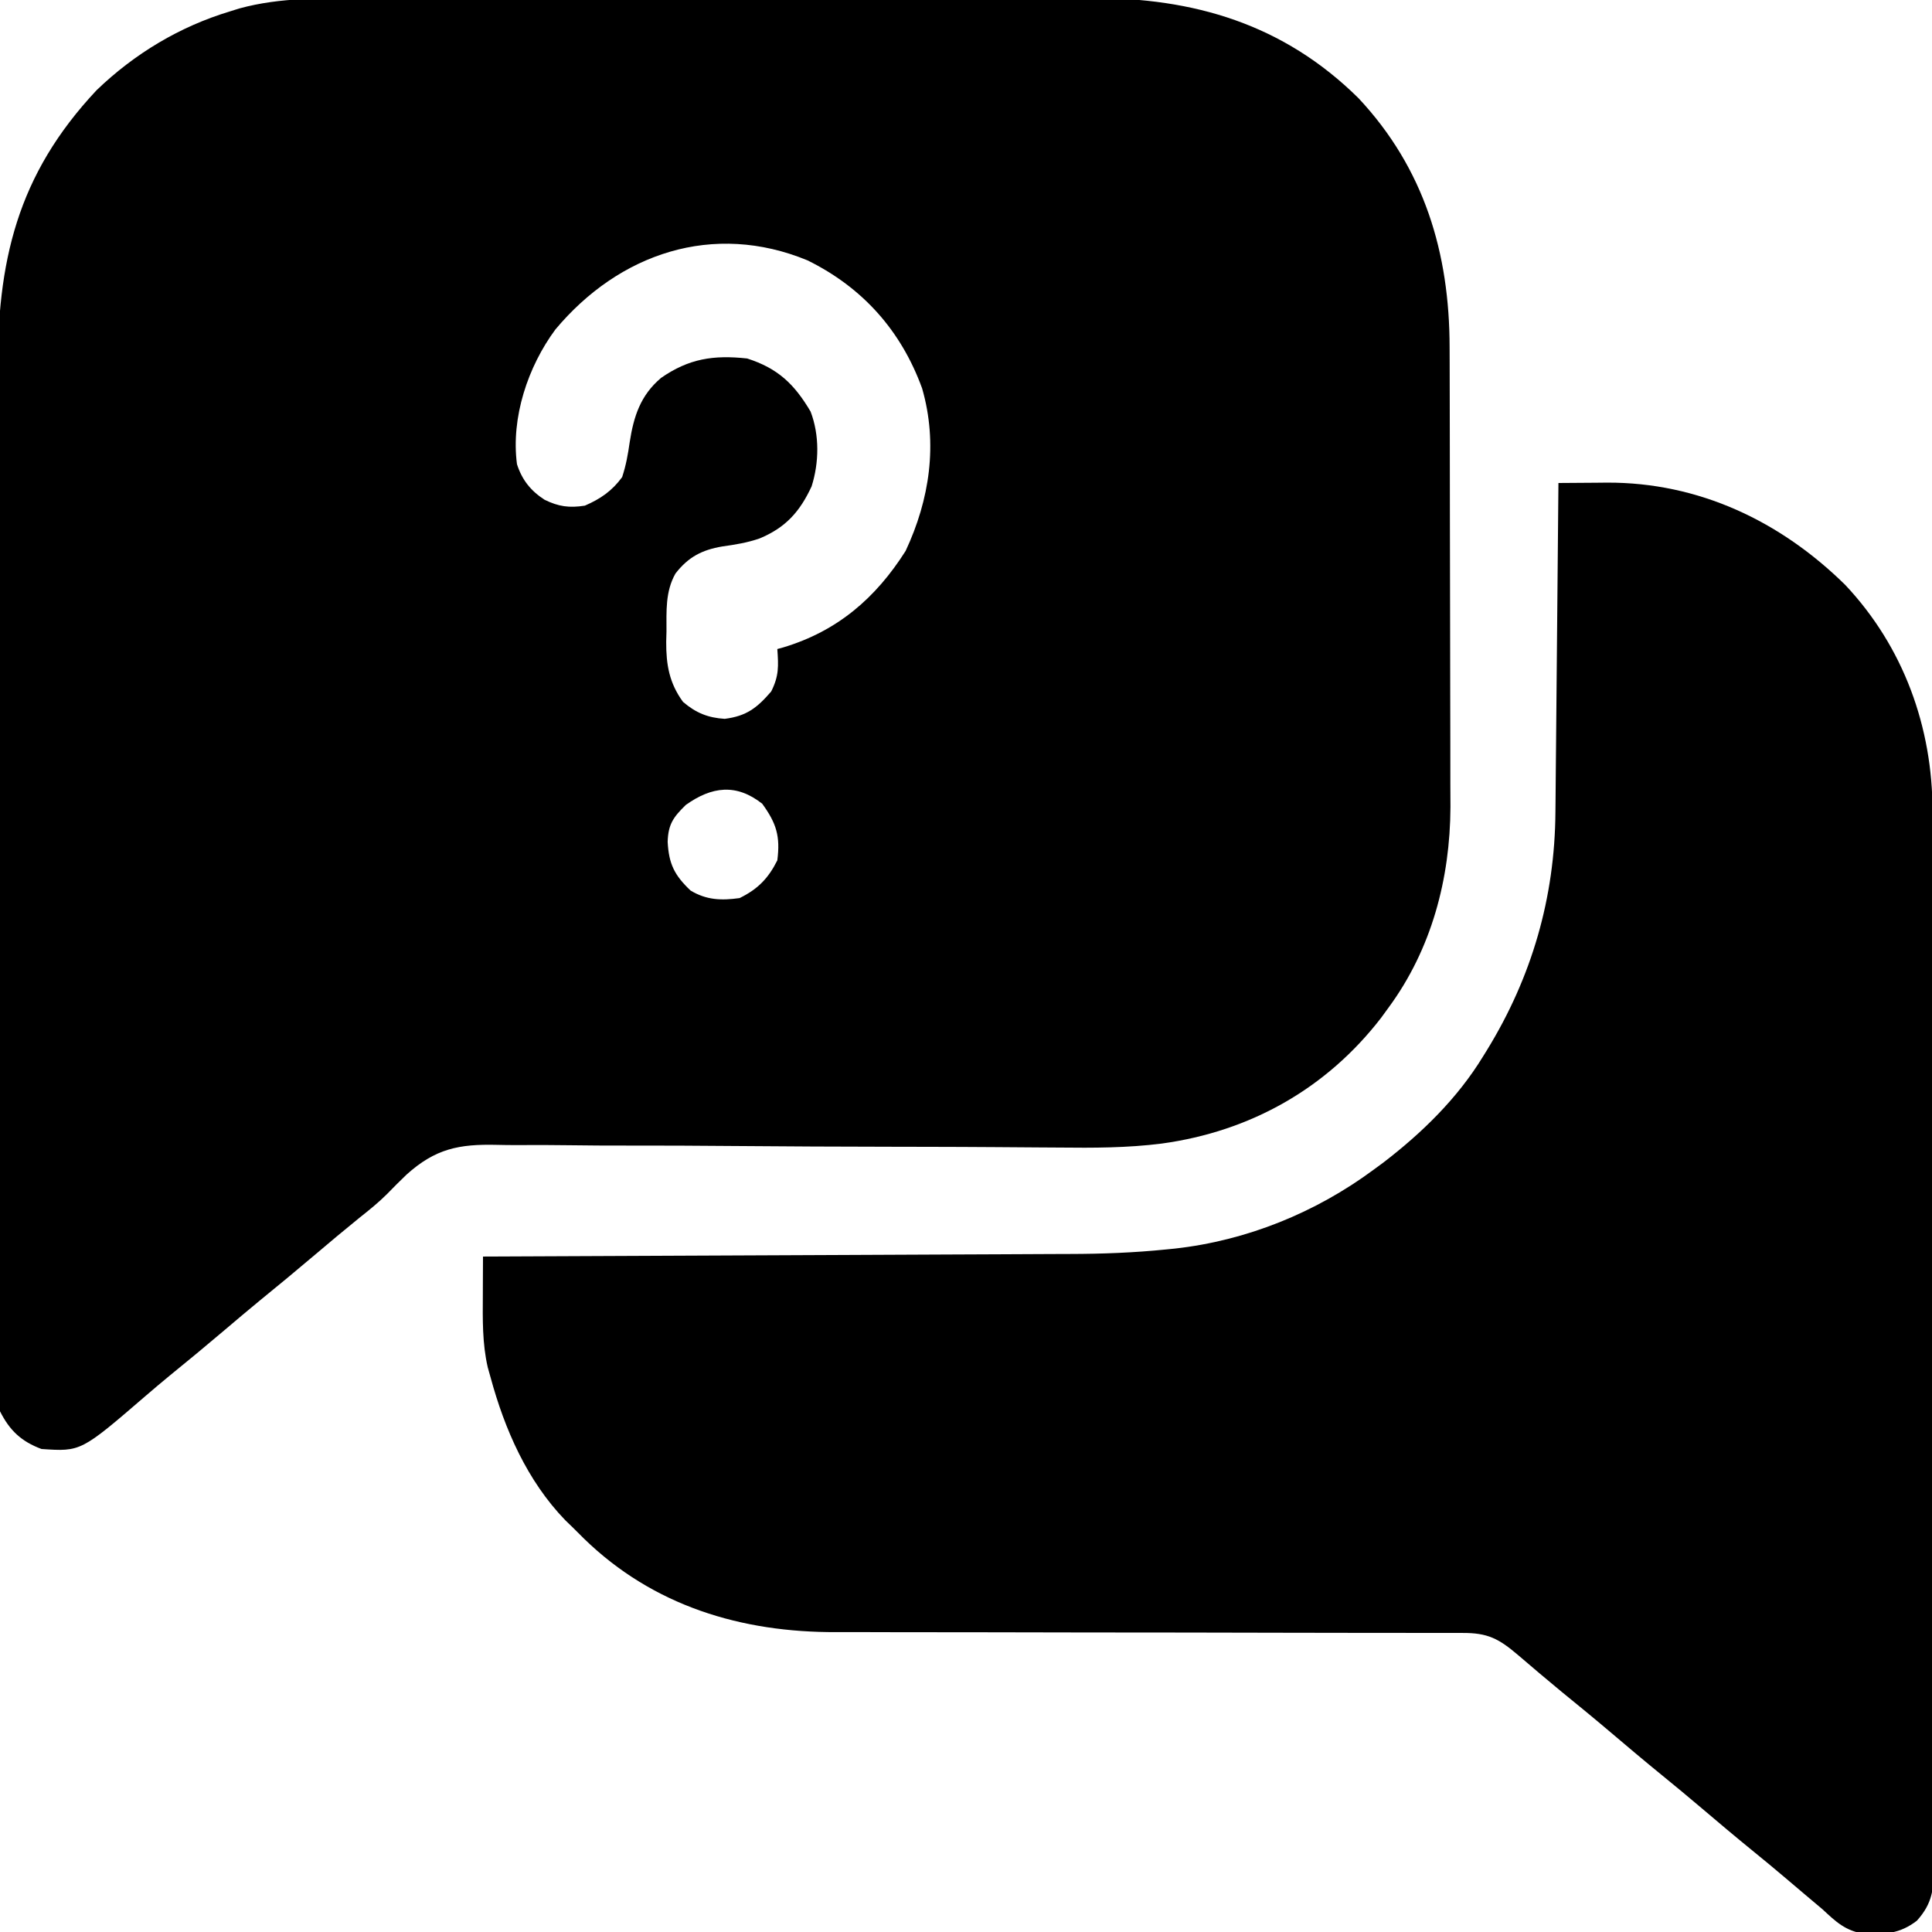
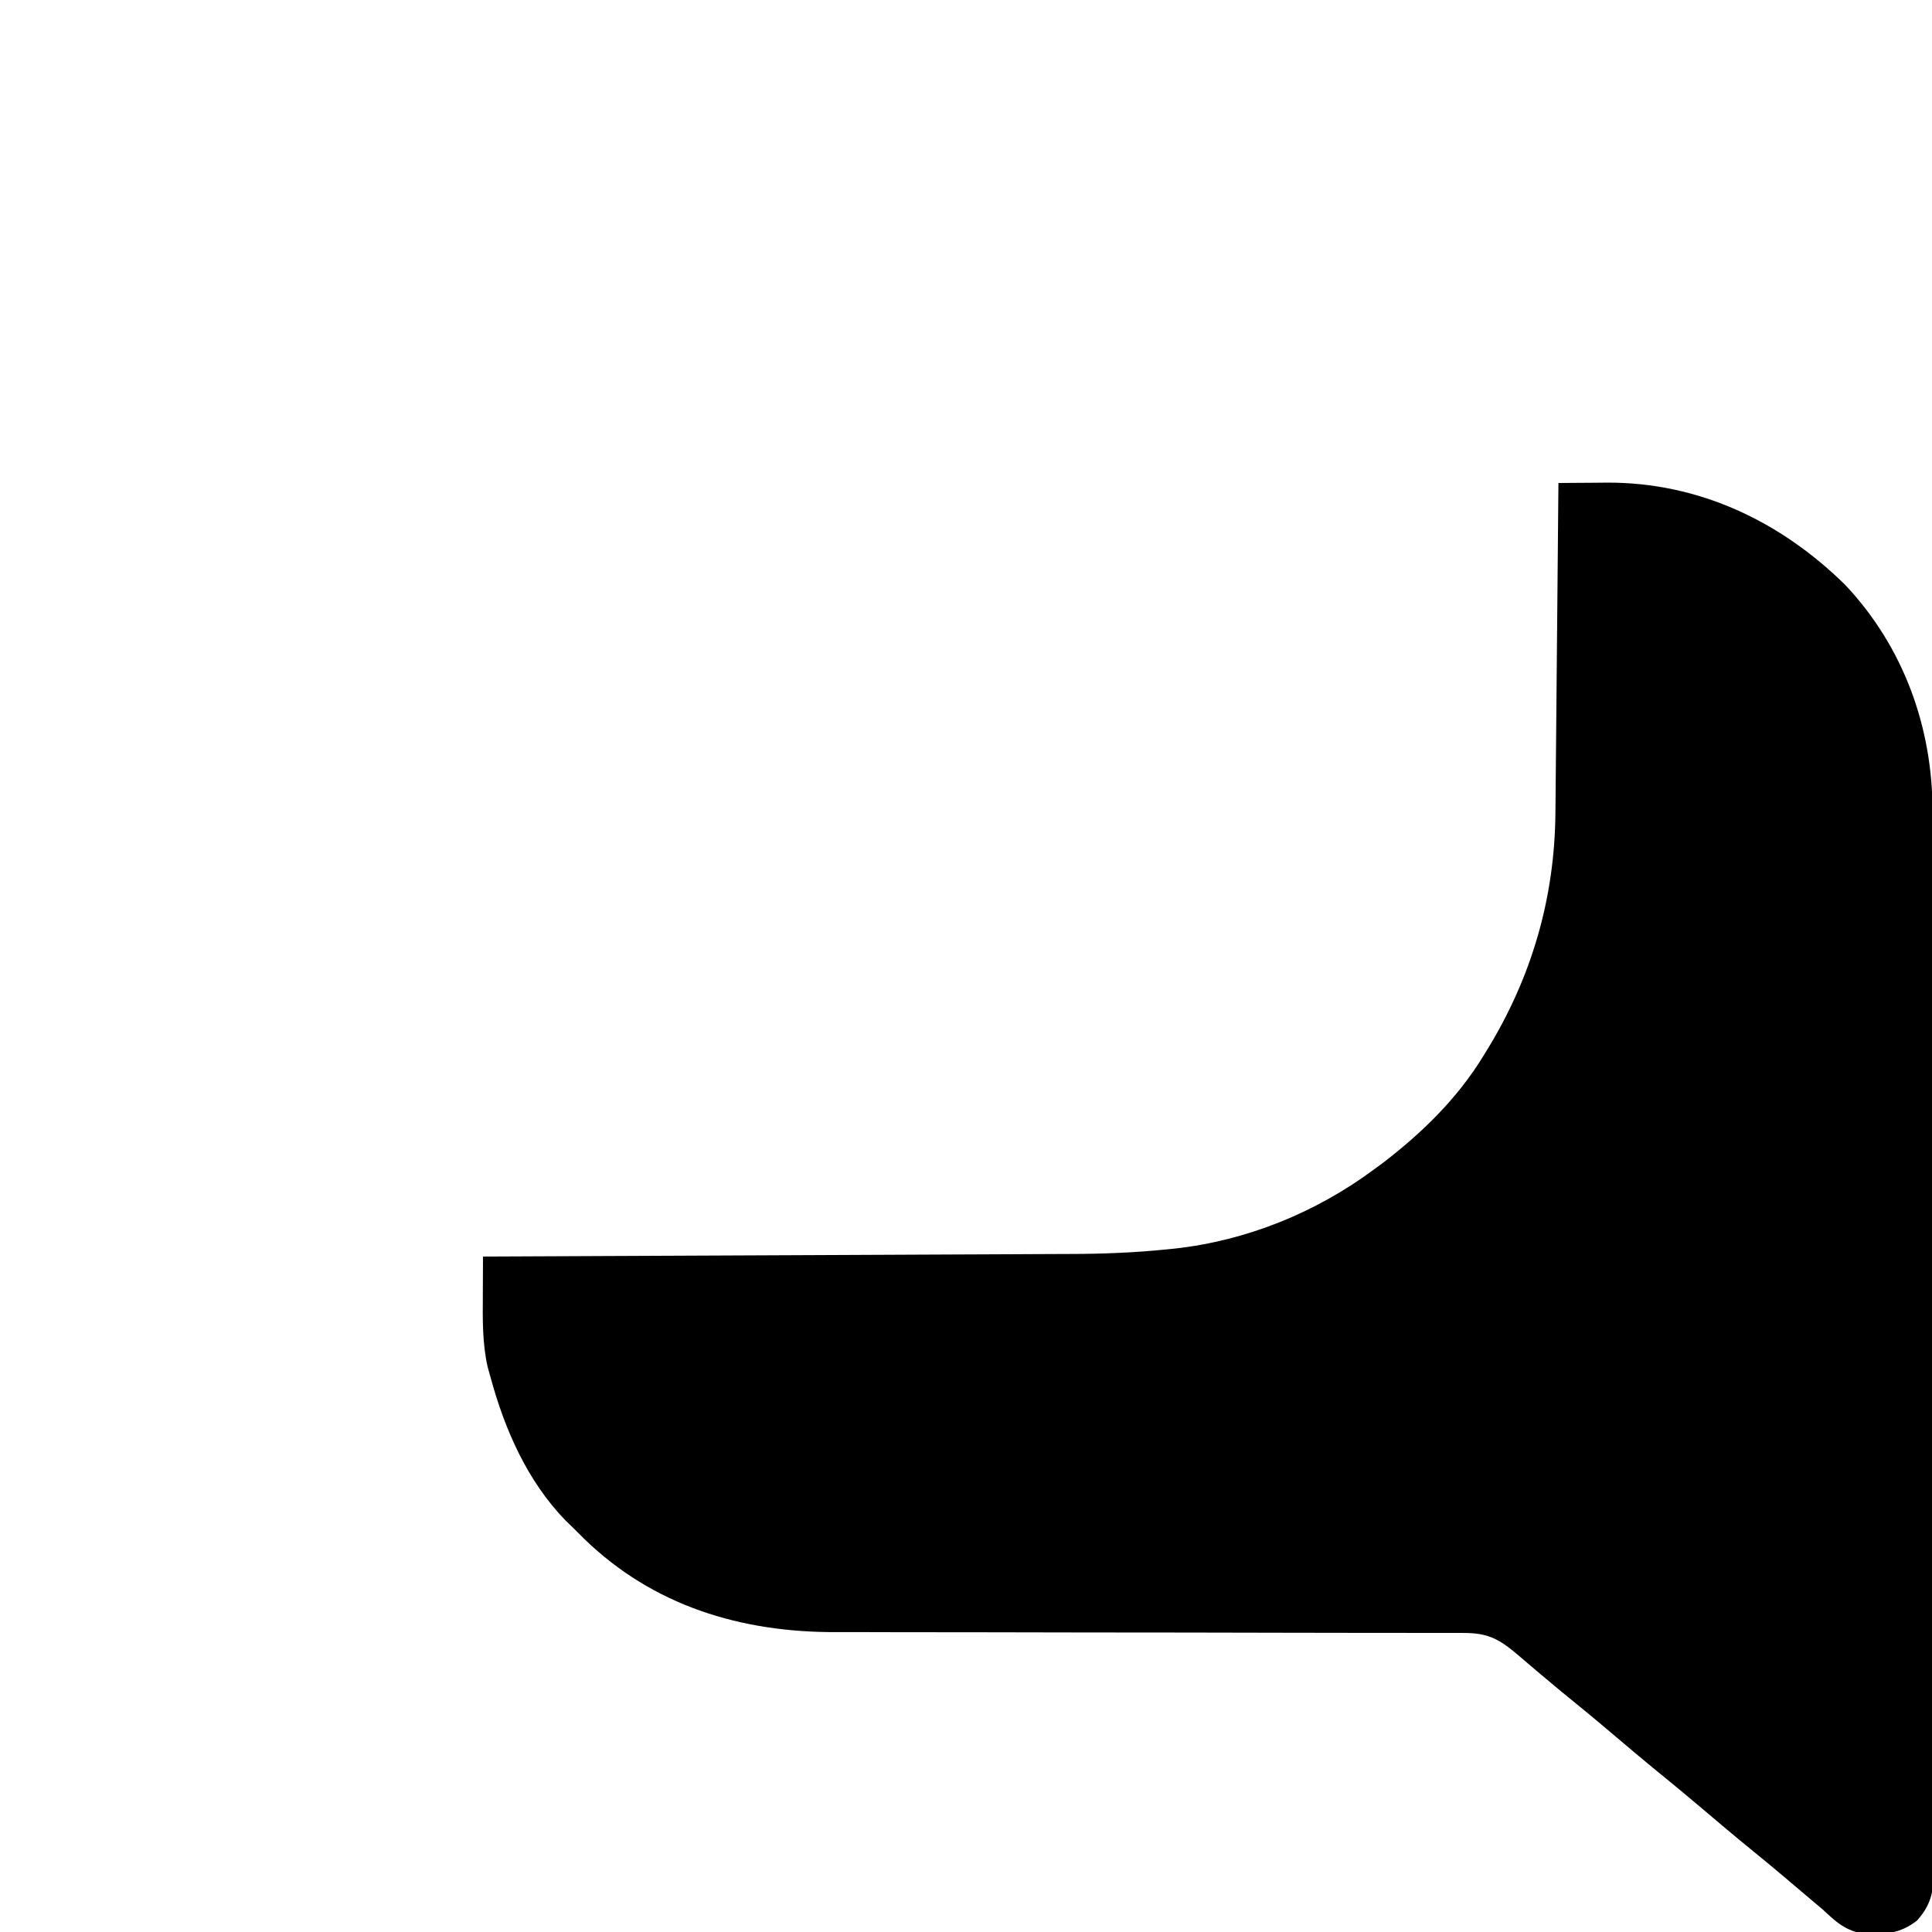
<svg xmlns="http://www.w3.org/2000/svg" width="512" height="512">
-   <path d="M0 0 C2.291 -0.006 4.582 -0.013 6.874 -0.021 C13.066 -0.039 19.258 -0.038 25.45 -0.032 C30.634 -0.029 35.817 -0.035 41.001 -0.041 C53.936 -0.056 66.87 -0.052 79.805 -0.04 C91.003 -0.03 102.201 -0.043 113.399 -0.067 C124.935 -0.091 136.471 -0.101 148.006 -0.094 C154.468 -0.091 160.929 -0.093 167.39 -0.111 C173.47 -0.126 179.55 -0.122 185.63 -0.103 C187.85 -0.1 190.07 -0.103 192.29 -0.113 C219.592 -0.233 243.342 6.794 263.206 26.404 C280.654 45.037 287.348 67.438 287.367 92.455 C287.372 93.88 287.377 95.305 287.382 96.73 C287.395 100.588 287.402 104.445 287.406 108.303 C287.409 110.721 287.413 113.138 287.418 115.555 C287.431 123.137 287.441 130.72 287.445 138.302 C287.449 147.018 287.467 155.733 287.496 164.448 C287.517 171.209 287.527 177.969 287.529 184.73 C287.53 188.756 287.536 192.782 287.554 196.808 C287.57 200.604 287.572 204.399 287.563 208.194 C287.562 210.225 287.576 212.256 287.59 214.287 C287.505 233.309 282.572 251.96 271.206 267.404 C270.222 268.756 270.222 268.756 269.218 270.135 C254.726 288.918 234.515 300.259 211.071 303.46 C201.974 304.616 192.983 304.62 183.829 304.517 C182.048 304.505 180.267 304.494 178.486 304.484 C174.684 304.462 170.883 304.434 167.082 304.403 C161.057 304.357 155.032 304.339 149.007 304.326 C147.474 304.323 147.474 304.323 145.91 304.32 C143.822 304.315 141.734 304.311 139.646 304.307 C125.645 304.278 111.645 304.234 97.645 304.106 C88.163 304.02 78.682 303.98 69.199 303.993 C64.196 303.998 59.196 303.98 54.194 303.905 C49.488 303.835 44.787 303.827 40.081 303.864 C38.367 303.867 36.652 303.848 34.938 303.804 C24.845 303.561 18.566 304.804 10.917 311.711 C9.168 313.39 7.459 315.096 5.772 316.837 C3.514 319.097 1.084 321.045 -1.419 323.029 C-5.422 326.271 -9.37 329.568 -13.294 332.904 C-18.144 337.025 -23.046 341.074 -27.982 345.092 C-31.112 347.666 -34.206 350.28 -37.294 352.904 C-42.139 357.021 -47.033 361.069 -51.97 365.076 C-54.03 366.774 -56.066 368.488 -58.087 370.232 C-75.35 385.112 -75.35 385.112 -85.794 384.404 C-91.132 382.416 -94.248 379.497 -96.794 374.404 C-96.892 372.78 -96.927 371.153 -96.931 369.526 C-96.936 368.489 -96.941 367.451 -96.947 366.383 C-96.947 365.234 -96.948 364.086 -96.948 362.902 C-96.952 361.689 -96.957 360.475 -96.961 359.225 C-96.972 355.846 -96.979 352.467 -96.984 349.088 C-96.99 345.446 -97.001 341.805 -97.012 338.164 C-97.036 329.359 -97.051 320.555 -97.064 311.75 C-97.068 309.261 -97.072 306.772 -97.076 304.283 C-97.101 288.815 -97.123 273.347 -97.135 257.879 C-97.138 254.294 -97.141 250.708 -97.144 247.123 C-97.145 246.232 -97.146 245.341 -97.147 244.423 C-97.159 230.022 -97.192 215.621 -97.234 201.22 C-97.277 186.42 -97.3 171.62 -97.305 156.82 C-97.309 148.517 -97.32 140.214 -97.353 131.911 C-97.382 124.831 -97.392 117.751 -97.381 110.671 C-97.376 107.065 -97.379 103.46 -97.404 99.855 C-97.601 69.806 -92.332 46.81 -71.169 24.279 C-61.115 14.614 -49.162 7.425 -35.794 3.404 C-34.991 3.152 -34.187 2.899 -33.359 2.64 C-22.337 -0.367 -11.343 -0.026 0 0 Z M50.393 87.717 C43.097 97.577 38.593 111.075 40.206 123.404 C41.534 127.57 43.854 130.473 47.518 132.842 C51.227 134.657 54.066 135.058 58.206 134.404 C62.355 132.602 65.401 130.504 68.081 126.842 C69.115 123.683 69.615 120.869 70.081 117.592 C71.148 110.704 72.949 105.16 78.393 100.552 C85.763 95.437 92.266 94.436 101.206 95.404 C109.381 98.02 113.72 102.204 118.018 109.467 C120.403 115.697 120.286 122.993 118.292 129.291 C115.183 136 111.429 140.215 104.518 143.092 C101.251 144.231 98.065 144.738 94.643 145.217 C89.237 146.118 85.589 148.034 82.206 152.404 C79.497 157.202 79.838 162.358 79.831 167.717 C79.806 168.629 79.782 169.541 79.757 170.48 C79.73 176.557 80.566 181.409 84.206 186.404 C87.587 189.305 90.812 190.631 95.268 190.904 C101.062 190.168 103.819 188.009 107.581 183.654 C109.655 179.506 109.522 176.987 109.206 172.404 C109.739 172.257 110.273 172.11 110.823 171.959 C125.144 167.648 135.272 158.911 143.206 146.404 C149.576 132.791 151.801 118.016 147.581 103.342 C142.022 88.041 131.819 76.603 117.206 69.404 C92.253 59.097 67.322 67.483 50.393 87.717 Z M84.956 213.717 C81.639 216.958 80.282 218.846 80.143 223.51 C80.459 229.401 81.95 232.346 86.206 236.404 C90.447 238.949 94.375 239.076 99.206 238.404 C104.023 236.041 106.807 233.201 109.206 228.404 C110.017 222.013 108.977 218.602 105.206 213.404 C98.325 207.972 91.824 208.829 84.956 213.717 Z " fill="#000000" transform="translate(96.794,-0.404)" />
  <path d="M0 0 C3.337 -0.033 6.674 -0.053 10.012 -0.07 C10.948 -0.08 11.884 -0.089 12.849 -0.099 C37.174 -0.195 58.823 10.102 76 27 C91.476 43.439 99.151 64.724 99.147 87.07 C99.151 88.296 99.155 89.522 99.158 90.785 C99.167 94.181 99.172 97.576 99.175 100.971 C99.179 104.636 99.188 108.301 99.197 111.965 C99.217 120.808 99.227 129.651 99.236 138.494 C99.24 142.66 99.245 146.825 99.251 150.99 C99.268 164.836 99.282 178.682 99.289 192.527 C99.291 196.117 99.293 199.707 99.295 203.297 C99.296 204.189 99.296 205.081 99.297 206.001 C99.305 220.468 99.33 234.936 99.363 249.404 C99.396 264.259 99.414 279.114 99.417 293.97 C99.419 302.31 99.428 310.65 99.453 318.99 C99.475 326.089 99.483 333.188 99.474 340.287 C99.469 343.909 99.471 347.531 99.49 351.153 C99.511 355.079 99.501 359.004 99.488 362.93 C99.504 364.648 99.504 364.648 99.521 366.402 C99.471 372.574 99.189 376.332 95 381 C90.464 384.497 86.553 384.637 80.977 384.461 C76.067 383.701 73.554 381.312 70 378 C68.46 376.697 66.92 375.395 65.373 374.101 C63.671 372.674 61.981 371.235 60.293 369.793 C57.393 367.324 54.456 364.903 51.5 362.5 C46.895 358.752 42.36 354.93 37.836 351.086 C34.419 348.188 30.975 345.328 27.5 342.5 C22.895 338.752 18.36 334.93 13.836 331.086 C9.549 327.449 5.205 323.887 0.844 320.34 C-3.035 317.149 -6.859 313.896 -10.674 310.629 C-15.819 306.243 -18.758 304.705 -25.46 304.748 C-26.226 304.745 -26.992 304.743 -27.782 304.739 C-30.359 304.732 -32.935 304.738 -35.512 304.745 C-37.357 304.742 -39.202 304.738 -41.046 304.734 C-45.026 304.726 -49.005 304.723 -52.985 304.726 C-59.291 304.728 -65.596 304.714 -71.902 304.697 C-89.837 304.65 -107.771 304.626 -125.706 304.619 C-135.606 304.615 -145.506 304.597 -155.406 304.564 C-161.66 304.544 -167.913 304.541 -174.166 304.552 C-178.083 304.555 -181.999 304.541 -185.916 304.522 C-187.715 304.517 -189.514 304.518 -191.313 304.527 C-216.481 304.642 -239.869 297.632 -258.254 279.738 C-259.613 278.383 -259.613 278.383 -261 277 C-262.096 275.938 -262.096 275.938 -263.215 274.855 C-273.283 264.428 -279.25 250.819 -283 237 C-283.245 236.127 -283.49 235.255 -283.742 234.355 C-285.208 227.982 -285.082 221.634 -285.043 215.133 C-285.04 214.158 -285.037 213.183 -285.034 212.178 C-285.026 209.785 -285.014 207.393 -285 205 C-284.136 204.997 -283.272 204.993 -282.383 204.99 C-261.287 204.908 -240.192 204.816 -219.098 204.712 C-208.896 204.663 -198.694 204.616 -188.492 204.578 C-179.592 204.545 -170.692 204.505 -161.792 204.457 C-157.087 204.432 -152.382 204.41 -147.677 204.397 C-143.233 204.384 -138.788 204.361 -134.344 204.333 C-132.728 204.324 -131.112 204.318 -129.496 204.316 C-120.935 204.303 -112.479 203.982 -103.958 203.117 C-103.198 203.041 -102.438 202.965 -101.654 202.887 C-82.616 200.772 -64.344 193.365 -49 182 C-48.162 181.385 -47.324 180.77 -46.461 180.137 C-36.174 172.25 -26.779 163.098 -20 152 C-19.648 151.433 -19.297 150.867 -18.935 150.283 C-7.07 130.969 -0.944 109.905 -0.795 87.188 C-0.785 86.24 -0.775 85.293 -0.765 84.317 C-0.733 81.211 -0.708 78.106 -0.684 75 C-0.663 72.837 -0.642 70.673 -0.621 68.51 C-0.566 62.835 -0.516 57.16 -0.468 51.485 C-0.417 45.687 -0.362 39.888 -0.307 34.09 C-0.199 22.727 -0.098 11.363 0 0 Z " fill="#000000" transform="translate(413,128)" />
</svg>